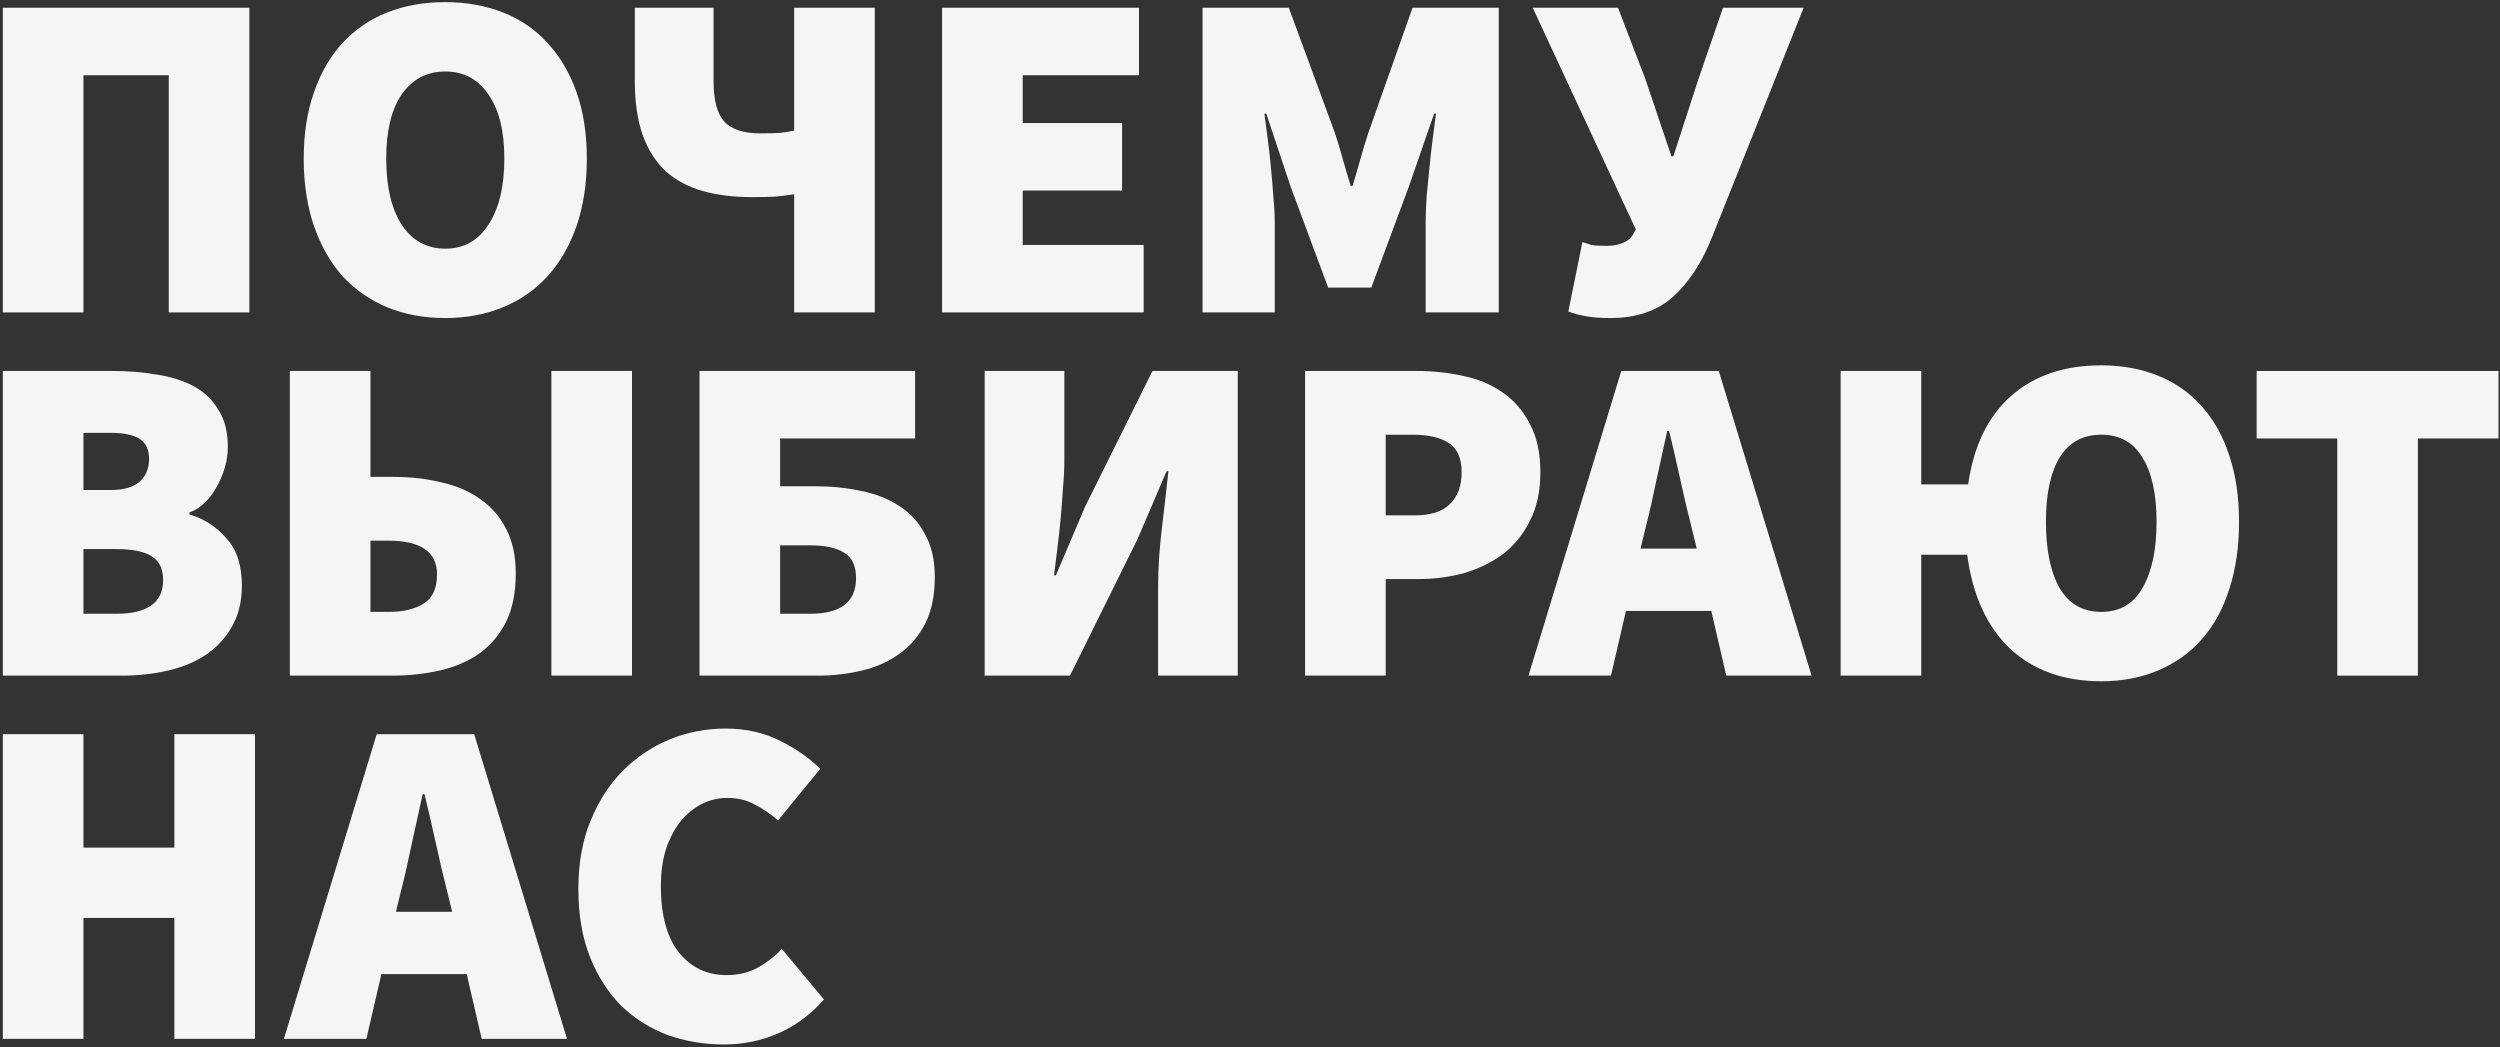
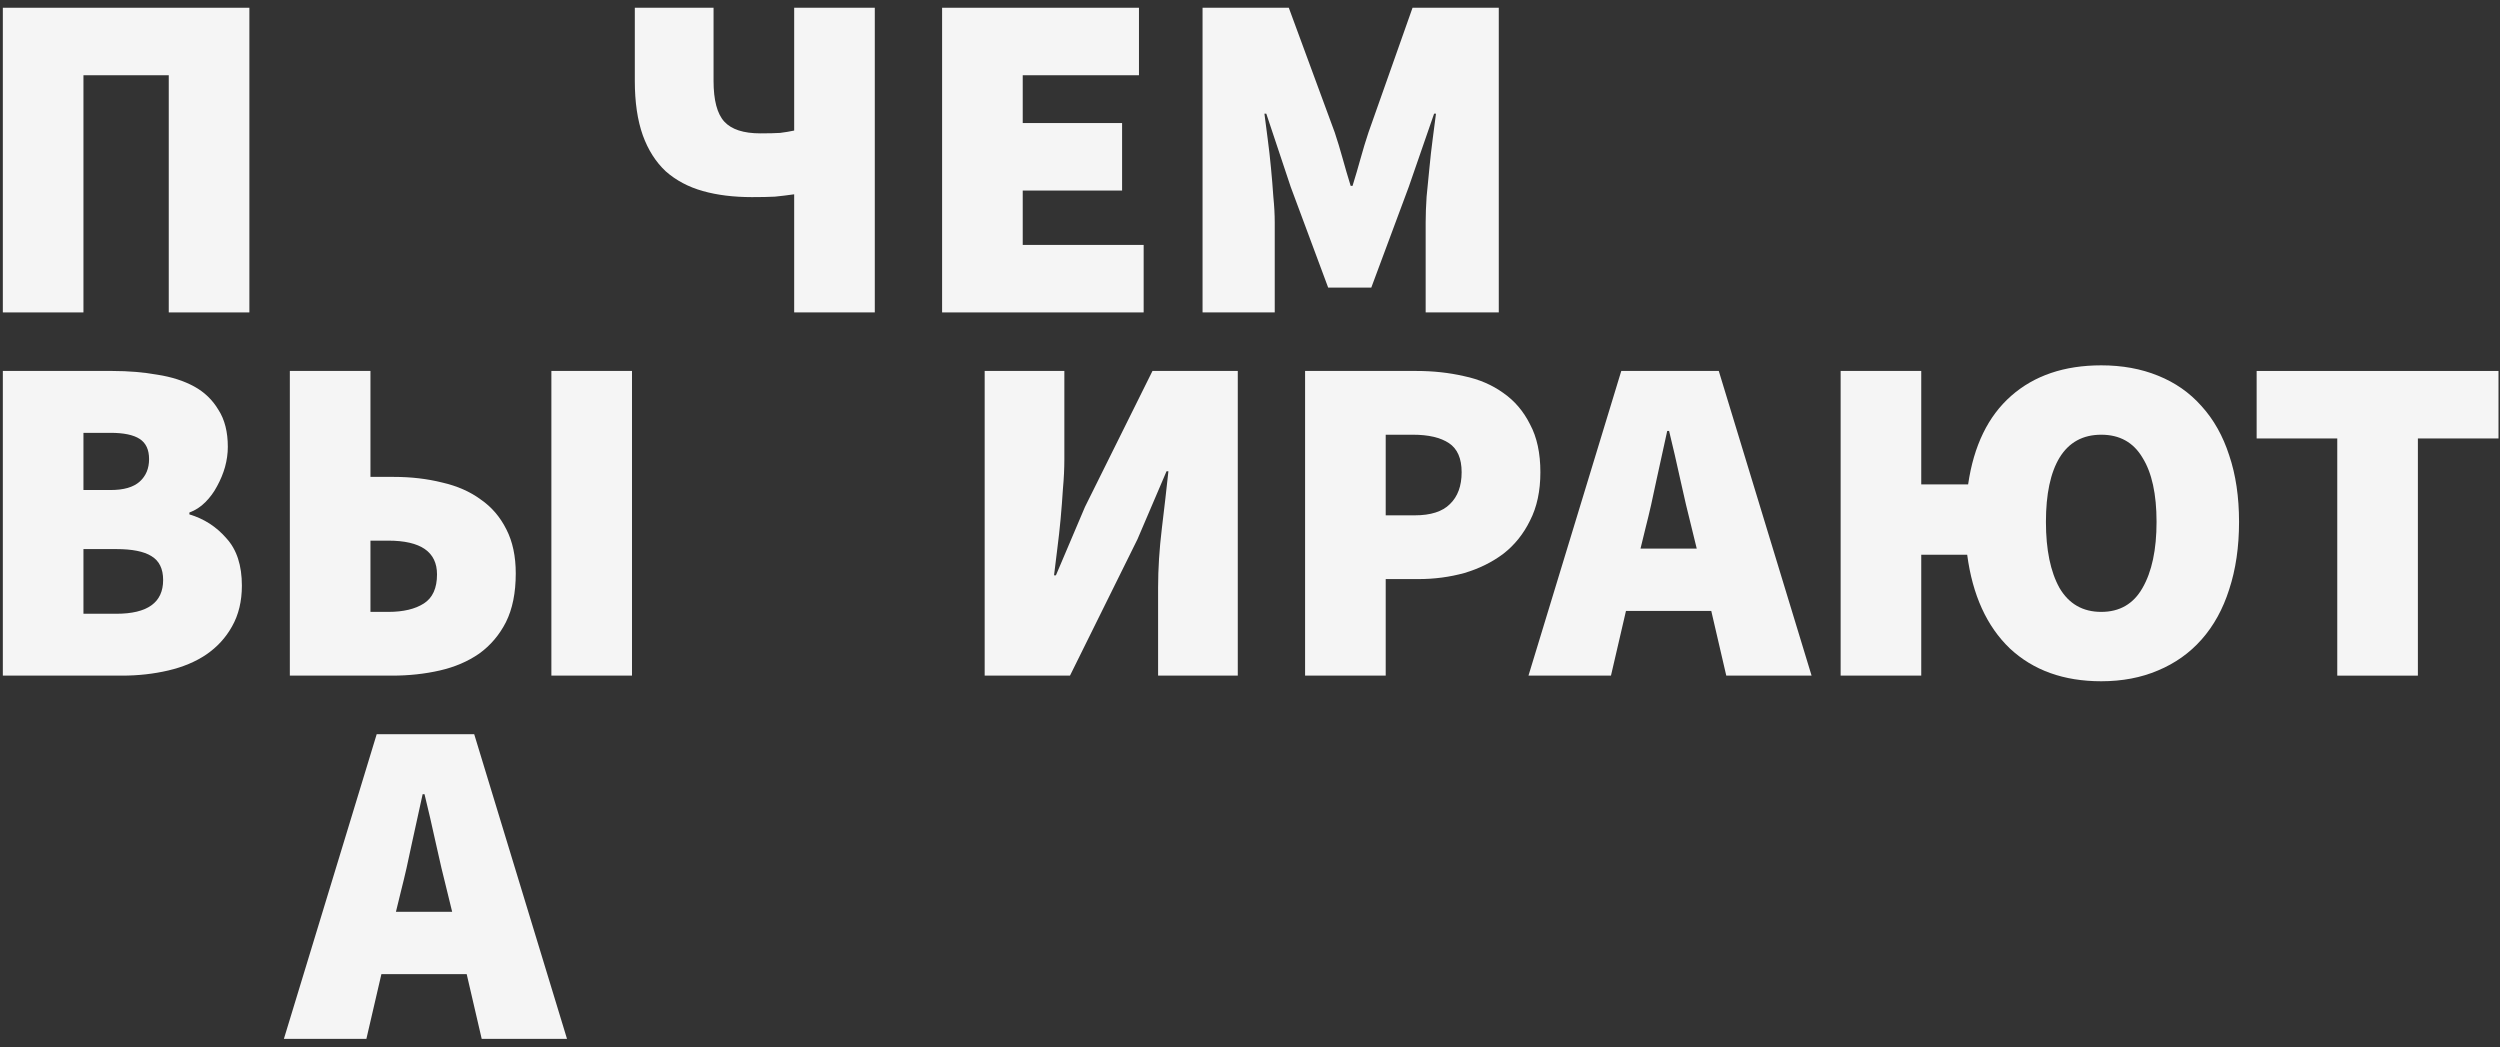
<svg xmlns="http://www.w3.org/2000/svg" width="647" height="271" viewBox="0 0 647 271" fill="none">
  <rect x="0" y="0" width="647" height="271" fill="#333333" stroke="none" />
  <path d="M0.734 80.854V2.006H64.54V80.854H43.676V19.474H21.598V80.854H0.734Z" fill="#F5F5F5" />
-   <path d="M115.236 82.31C109.737 82.31 104.723 81.38 100.194 79.52C95.746 77.66 91.905 74.991 88.67 71.514C85.516 67.955 83.05 63.629 81.27 58.534C79.491 53.358 78.602 47.536 78.602 41.066C78.602 34.597 79.491 28.855 81.27 23.841C83.05 18.746 85.516 14.501 88.67 11.104C91.905 7.627 95.746 4.998 100.194 3.219C104.723 1.44 109.737 0.551 115.236 0.551C120.654 0.551 125.627 1.44 130.156 3.219C134.685 4.998 138.526 7.627 141.68 11.104C144.915 14.581 147.422 18.827 149.201 23.841C150.98 28.855 151.87 34.597 151.87 41.066C151.87 47.536 150.98 53.358 149.201 58.534C147.422 63.629 144.915 67.955 141.68 71.514C138.526 74.991 134.685 77.66 130.156 79.52C125.627 81.38 120.654 82.31 115.236 82.31ZM115.236 64.357C120.007 64.357 123.727 62.294 126.396 58.17C129.145 53.965 130.52 48.264 130.52 41.066C130.52 33.869 129.145 28.329 126.396 24.448C123.727 20.485 120.007 18.504 115.236 18.504C110.464 18.504 106.704 20.485 103.954 24.448C101.286 28.329 99.951 33.869 99.951 41.066C99.951 48.264 101.286 53.965 103.954 58.17C106.704 62.294 110.464 64.357 115.236 64.357Z" fill="#F5F5F5" />
  <path d="M205.533 80.854V50.285C203.834 50.528 202.177 50.73 200.559 50.892C199.023 50.973 197.041 51.013 194.615 51.013C189.844 51.013 185.598 50.487 181.878 49.436C178.158 48.385 174.964 46.687 172.295 44.341C169.707 41.915 167.726 38.802 166.351 35.001C164.977 31.119 164.289 26.429 164.289 20.93V2.006H184.668V20.93C184.668 25.944 185.598 29.461 187.458 31.483C189.318 33.505 192.432 34.516 196.799 34.516C198.901 34.516 200.6 34.475 201.894 34.395C203.187 34.233 204.4 34.031 205.533 33.788V2.006H226.397V80.854H205.533Z" fill="#F5F5F5" />
  <path d="M243.816 80.854V2.006H294.764V19.474H264.681V31.847H290.397V49.315H264.681V63.386H295.977V80.854H243.816Z" fill="#F5F5F5" />
  <path d="M311.221 80.854V2.006H333.541L345.429 34.273C346.157 36.457 346.844 38.721 347.491 41.066C348.138 43.411 348.825 45.757 349.553 48.102H350.038C350.766 45.757 351.454 43.411 352.101 41.066C352.747 38.721 353.435 36.457 354.163 34.273L365.565 2.006H387.885V80.854H368.962V57.564C368.962 55.542 369.043 53.318 369.204 50.892C369.447 48.466 369.69 45.999 369.932 43.492C370.175 40.904 370.458 38.398 370.781 35.971C371.105 33.545 371.388 31.362 371.631 29.421H371.145L364.595 48.344L354.891 74.425H343.73L334.026 48.344L327.718 29.421H327.233C327.476 31.362 327.759 33.545 328.082 35.971C328.406 38.398 328.689 40.904 328.931 43.492C329.174 45.999 329.376 48.466 329.538 50.892C329.781 53.318 329.902 55.542 329.902 57.564V80.854H311.221Z" fill="#F5F5F5" />
-   <path d="M416.8 82.31C414.293 82.31 412.15 82.148 410.371 81.825C408.592 81.501 407.096 81.097 405.883 80.611L409.522 62.658C410.25 62.901 411.018 63.144 411.827 63.386C412.716 63.548 414.051 63.629 415.83 63.629C417.205 63.629 418.458 63.427 419.59 63.022C420.803 62.618 421.733 61.971 422.38 61.081L423.351 59.383L396.664 2.006H418.741L425.777 20.323L432.57 40.46H433.055L439.605 20.323L445.913 2.006H466.778L443.002 61.567C440.414 68.036 437.058 73.131 432.934 76.851C428.809 80.49 423.432 82.31 416.8 82.31Z" fill="#F5F5F5" />
  <path d="M0.734 174.854V96.006H29.119C33.243 96.006 37.125 96.33 40.764 96.977C44.404 97.543 47.557 98.554 50.226 100.009C52.895 101.465 54.997 103.487 56.534 106.074C58.151 108.581 58.96 111.776 58.96 115.657C58.96 117.356 58.717 119.094 58.232 120.874C57.747 122.572 57.06 124.23 56.17 125.847C55.361 127.384 54.35 128.758 53.137 129.971C51.924 131.184 50.55 132.074 49.013 132.64V133.125C52.814 134.257 56.008 136.32 58.596 139.312C61.265 142.223 62.599 146.307 62.599 151.564C62.599 155.607 61.75 159.125 60.052 162.117C58.434 165.028 56.21 167.454 53.38 169.395C50.63 171.255 47.355 172.63 43.554 173.52C39.754 174.409 35.75 174.854 31.545 174.854H0.734ZM21.598 126.817H28.634C32.03 126.817 34.537 126.09 36.155 124.634C37.772 123.178 38.581 121.238 38.581 118.811C38.581 116.385 37.772 114.647 36.155 113.595C34.537 112.544 32.03 112.018 28.634 112.018H21.598V126.817ZM21.598 158.842H30.09C38.176 158.842 42.22 155.931 42.22 150.108C42.22 147.197 41.209 145.134 39.187 143.921C37.246 142.708 34.214 142.102 30.09 142.102H21.598V158.842Z" fill="#F5F5F5" />
  <path d="M75.009 174.854V96.006H95.874V123.421H101.939C106.387 123.421 110.551 123.906 114.433 124.877C118.315 125.766 121.63 127.222 124.38 129.244C127.21 131.184 129.434 133.772 131.052 137.007C132.669 140.161 133.478 143.962 133.478 148.41C133.478 153.424 132.629 157.629 130.93 161.025C129.232 164.341 126.927 167.05 124.016 169.153C121.105 171.174 117.708 172.63 113.827 173.52C109.945 174.409 105.82 174.854 101.453 174.854H75.009ZM95.874 158.357H100.483C104.365 158.357 107.438 157.629 109.702 156.173C111.967 154.718 113.099 152.211 113.099 148.652C113.099 142.83 108.893 139.918 100.483 139.918H95.874V158.357ZM142.697 174.854V96.006H163.561V174.854H142.697Z" fill="#F5F5F5" />
-   <path d="M181.032 174.854V96.006H236.832V113.474H201.896V125.847H211.115C215.24 125.847 219.162 126.251 222.882 127.06C226.602 127.788 229.877 129.082 232.708 130.942C235.538 132.721 237.762 135.147 239.379 138.22C241.078 141.212 241.927 144.932 241.927 149.38C241.927 154.071 241.118 158.033 239.501 161.268C237.883 164.503 235.659 167.131 232.829 169.153C230.079 171.174 226.845 172.63 223.125 173.52C219.485 174.409 215.644 174.854 211.601 174.854H181.032ZM201.896 158.842H209.66C217.585 158.842 221.548 155.769 221.548 149.623C221.548 146.469 220.537 144.285 218.515 143.072C216.493 141.778 213.542 141.131 209.66 141.131H201.896V158.842Z" fill="#F5F5F5" />
  <path d="M254.833 174.854V96.006H275.455V118.811C275.455 121.238 275.334 123.785 275.091 126.454C274.929 129.041 274.727 131.67 274.485 134.338C274.242 136.926 273.959 139.474 273.636 141.981C273.312 144.488 273.029 146.792 272.786 148.895H273.272L280.793 131.184L298.26 96.006H320.338V174.854H299.716V152.049C299.716 147.197 300.039 142.102 300.686 136.764C301.333 131.427 301.899 126.494 302.385 121.965H301.899L294.379 139.554L276.911 174.854H254.833Z" fill="#F5F5F5" />
  <path d="M337.756 174.854V96.006H366.627C370.913 96.006 374.997 96.451 378.878 97.341C382.76 98.149 386.157 99.605 389.068 101.707C391.979 103.729 394.284 106.438 395.982 109.835C397.761 113.151 398.651 117.275 398.651 122.208C398.651 127.06 397.761 131.225 395.982 134.702C394.284 138.18 391.979 141.051 389.068 143.315C386.157 145.498 382.801 147.156 379 148.288C375.199 149.34 371.236 149.865 367.112 149.865H358.621V174.854H337.756ZM358.621 133.368H366.141C370.266 133.368 373.298 132.398 375.239 130.457C377.261 128.516 378.272 125.766 378.272 122.208C378.272 118.65 377.18 116.143 374.997 114.687C372.813 113.231 369.7 112.504 365.656 112.504H358.621V133.368Z" fill="#F5F5F5" />
  <path d="M425.895 136.522L424.561 141.981H439.117L437.783 136.522C436.813 132.721 435.842 128.597 434.872 124.149C433.901 119.701 432.931 115.496 431.96 111.533H431.475C430.586 115.577 429.656 119.822 428.685 124.27C427.796 128.637 426.866 132.721 425.895 136.522ZM395.569 174.854L419.587 96.006H444.819L468.837 174.854H446.76L442.878 158.114H420.8L416.919 174.854H395.569Z" fill="#F5F5F5" />
  <path d="M543.801 176.31C534.097 176.31 526.212 173.479 520.147 167.818C514.162 162.077 510.483 153.99 509.108 143.557H497.22V174.854H476.356V96.006H497.22V125.362H509.351C510.806 115.334 514.526 107.692 520.511 102.435C526.495 97.179 534.259 94.55 543.801 94.55C549.219 94.55 554.112 95.44 558.479 97.219C562.927 98.998 566.687 101.627 569.76 105.104C572.914 108.581 575.3 112.827 576.917 117.841C578.616 122.855 579.465 128.597 579.465 135.066C579.465 141.536 578.616 147.358 576.917 152.534C575.3 157.629 572.914 161.955 569.76 165.514C566.687 168.991 562.927 171.66 558.479 173.52C554.112 175.38 549.219 176.31 543.801 176.31ZM543.801 158.357C548.572 158.357 552.131 156.294 554.476 152.17C556.902 147.965 558.115 142.264 558.115 135.066C558.115 127.869 556.902 122.329 554.476 118.447C552.131 114.485 548.572 112.504 543.801 112.504C539.03 112.504 535.431 114.485 533.005 118.447C530.66 122.329 529.487 127.869 529.487 135.066C529.487 142.264 530.66 147.965 533.005 152.17C535.431 156.294 539.03 158.357 543.801 158.357Z" fill="#F5F5F5" />
  <path d="M604.884 174.854V113.474H584.019V96.006H646.612V113.474H625.748V174.854H604.884Z" fill="#F5F5F5" />
-   <path d="M0.734 268.854V190.006H21.598V219.362H45.131V190.006H65.996V268.854H45.131V237.557H21.598V268.854H0.734Z" fill="#F5F5F5" />
  <path d="M103.799 230.522L102.465 235.981H117.021L115.687 230.522C114.716 226.721 113.746 222.597 112.776 218.149C111.805 213.701 110.835 209.496 109.864 205.533H109.379C108.489 209.577 107.559 213.822 106.589 218.27C105.699 222.637 104.769 226.721 103.799 230.522ZM73.473 268.854L97.491 190.006H122.723L146.741 268.854H124.663L120.782 252.114H98.704L94.823 268.854H73.473Z" fill="#F5F5F5" />
-   <path d="M187.283 270.31C182.269 270.31 177.457 269.501 172.848 267.884C168.319 266.185 164.316 263.678 160.839 260.363C157.442 256.966 154.733 252.761 152.711 247.747C150.689 242.652 149.679 236.749 149.679 230.037C149.679 223.405 150.73 217.542 152.833 212.447C154.935 207.272 157.725 202.945 161.203 199.468C164.761 195.91 168.804 193.201 173.333 191.341C177.943 189.481 182.754 188.551 187.768 188.551C193.025 188.551 197.715 189.602 201.839 191.704C205.964 193.726 209.441 196.152 212.272 198.983L201.354 212.326C199.413 210.628 197.392 209.253 195.289 208.202C193.267 207.07 190.922 206.504 188.253 206.504C185.908 206.504 183.684 207.029 181.582 208.081C179.56 209.132 177.74 210.628 176.123 212.569C174.586 214.51 173.333 216.895 172.363 219.726C171.473 222.556 171.028 225.751 171.028 229.309C171.028 236.749 172.565 242.45 175.638 246.413C178.792 250.375 182.916 252.357 188.011 252.357C191.084 252.357 193.793 251.71 196.138 250.416C198.564 249.041 200.626 247.424 202.325 245.564L213.242 258.664C209.846 262.546 205.923 265.458 201.476 267.398C197.109 269.339 192.378 270.31 187.283 270.31Z" fill="#F5F5F5" />
</svg>